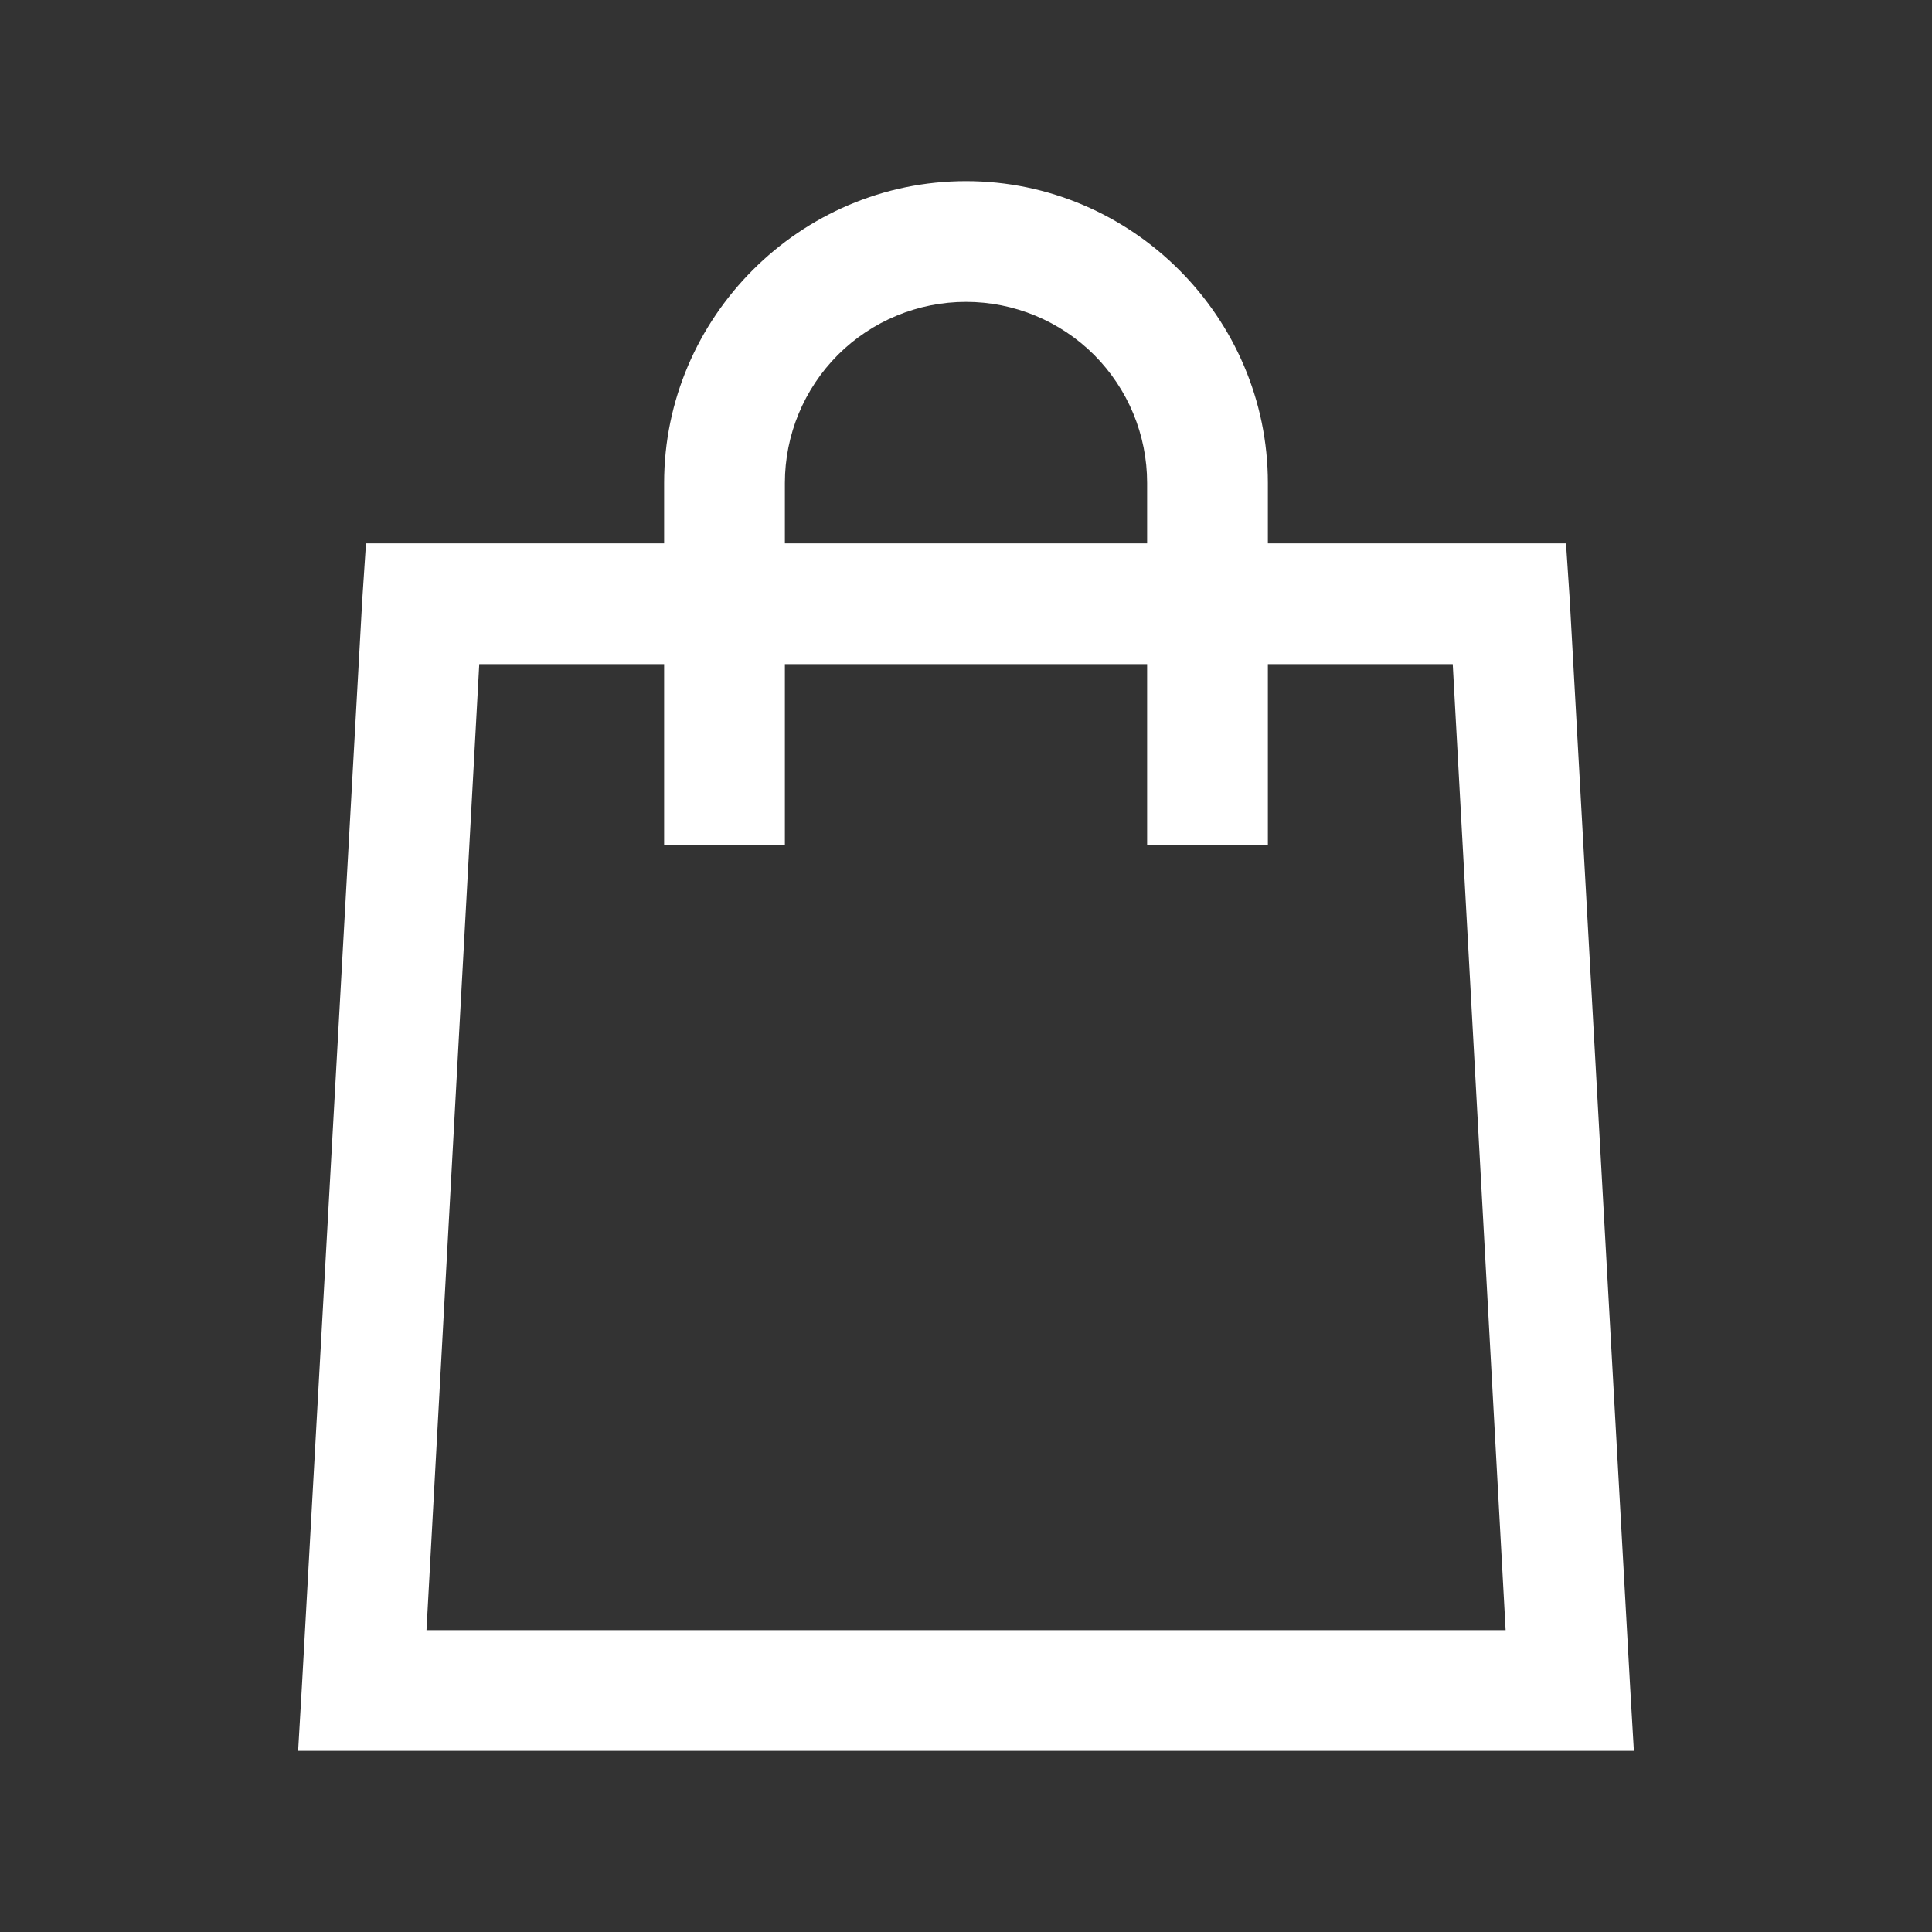
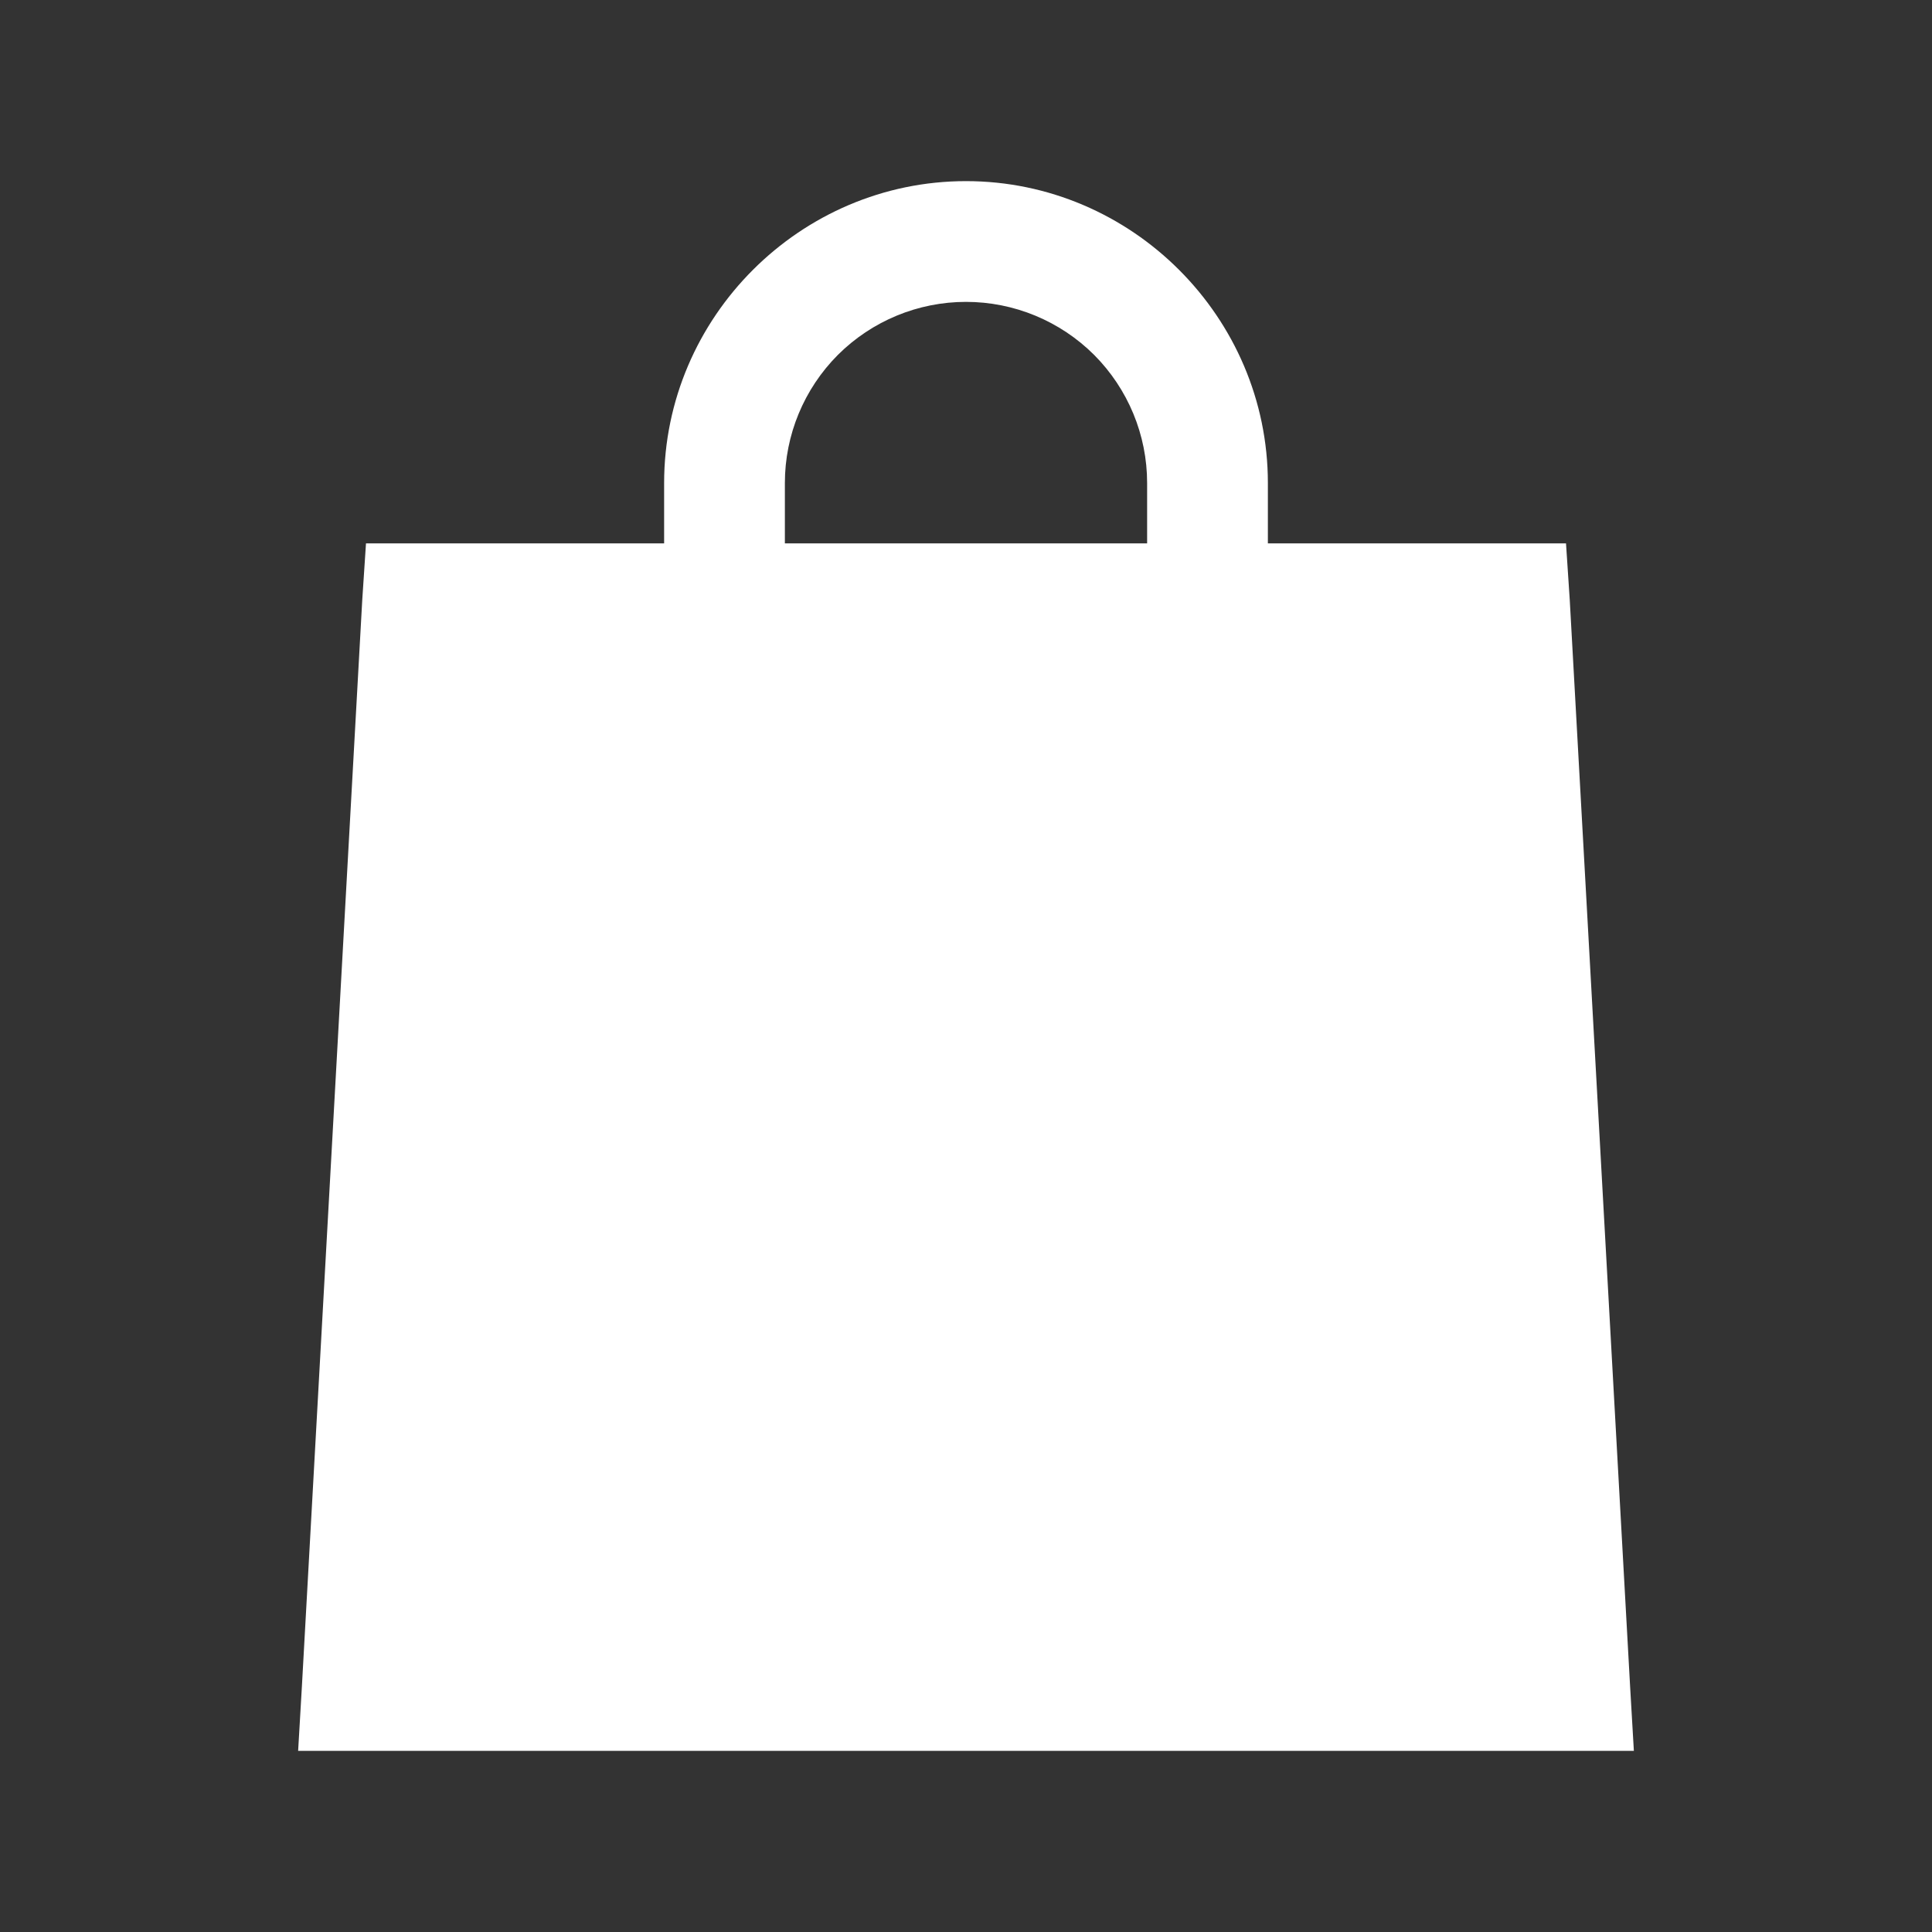
<svg xmlns="http://www.w3.org/2000/svg" width="16" height="16" viewBox="0 0 16 16" fill="none">
  <rect x="0" y="0" width="16" height="16" fill="#333333" stroke="none" />
-   <path d="M8 1.5C6.627 1.5 5.5 2.627 5.5 4V4.5H3.031L3 4.969L2.5 13.969L2.469 14.5H13.531L13.5 13.969L13 4.968L12.969 4.5H10.5V4C10.5 2.627 9.373 1.5 8 1.5ZM8 2.5C8.398 2.5 8.779 2.658 9.061 2.939C9.342 3.221 9.5 3.602 9.5 4V4.5H6.5V4C6.5 3.602 6.658 3.221 6.939 2.939C7.221 2.658 7.602 2.5 8 2.5V2.5ZM3.969 5.5H5.5V7H6.5V5.5H9.5V7H10.5V5.5H12.031L12.469 13.5H3.532L3.969 5.5Z" fill="white" />
+   <path d="M8 1.5C6.627 1.5 5.5 2.627 5.5 4V4.5H3.031L3 4.969L2.5 13.969L2.469 14.5H13.531L13.5 13.969L13 4.968L12.969 4.5H10.5V4C10.5 2.627 9.373 1.5 8 1.5ZM8 2.5C8.398 2.5 8.779 2.658 9.061 2.939C9.342 3.221 9.5 3.602 9.5 4V4.5H6.5V4C6.5 3.602 6.658 3.221 6.939 2.939C7.221 2.658 7.602 2.5 8 2.5V2.5ZM3.969 5.5H5.5V7H6.5V5.5H9.5V7H10.5V5.5H12.031H3.532L3.969 5.5Z" fill="white" />
</svg>